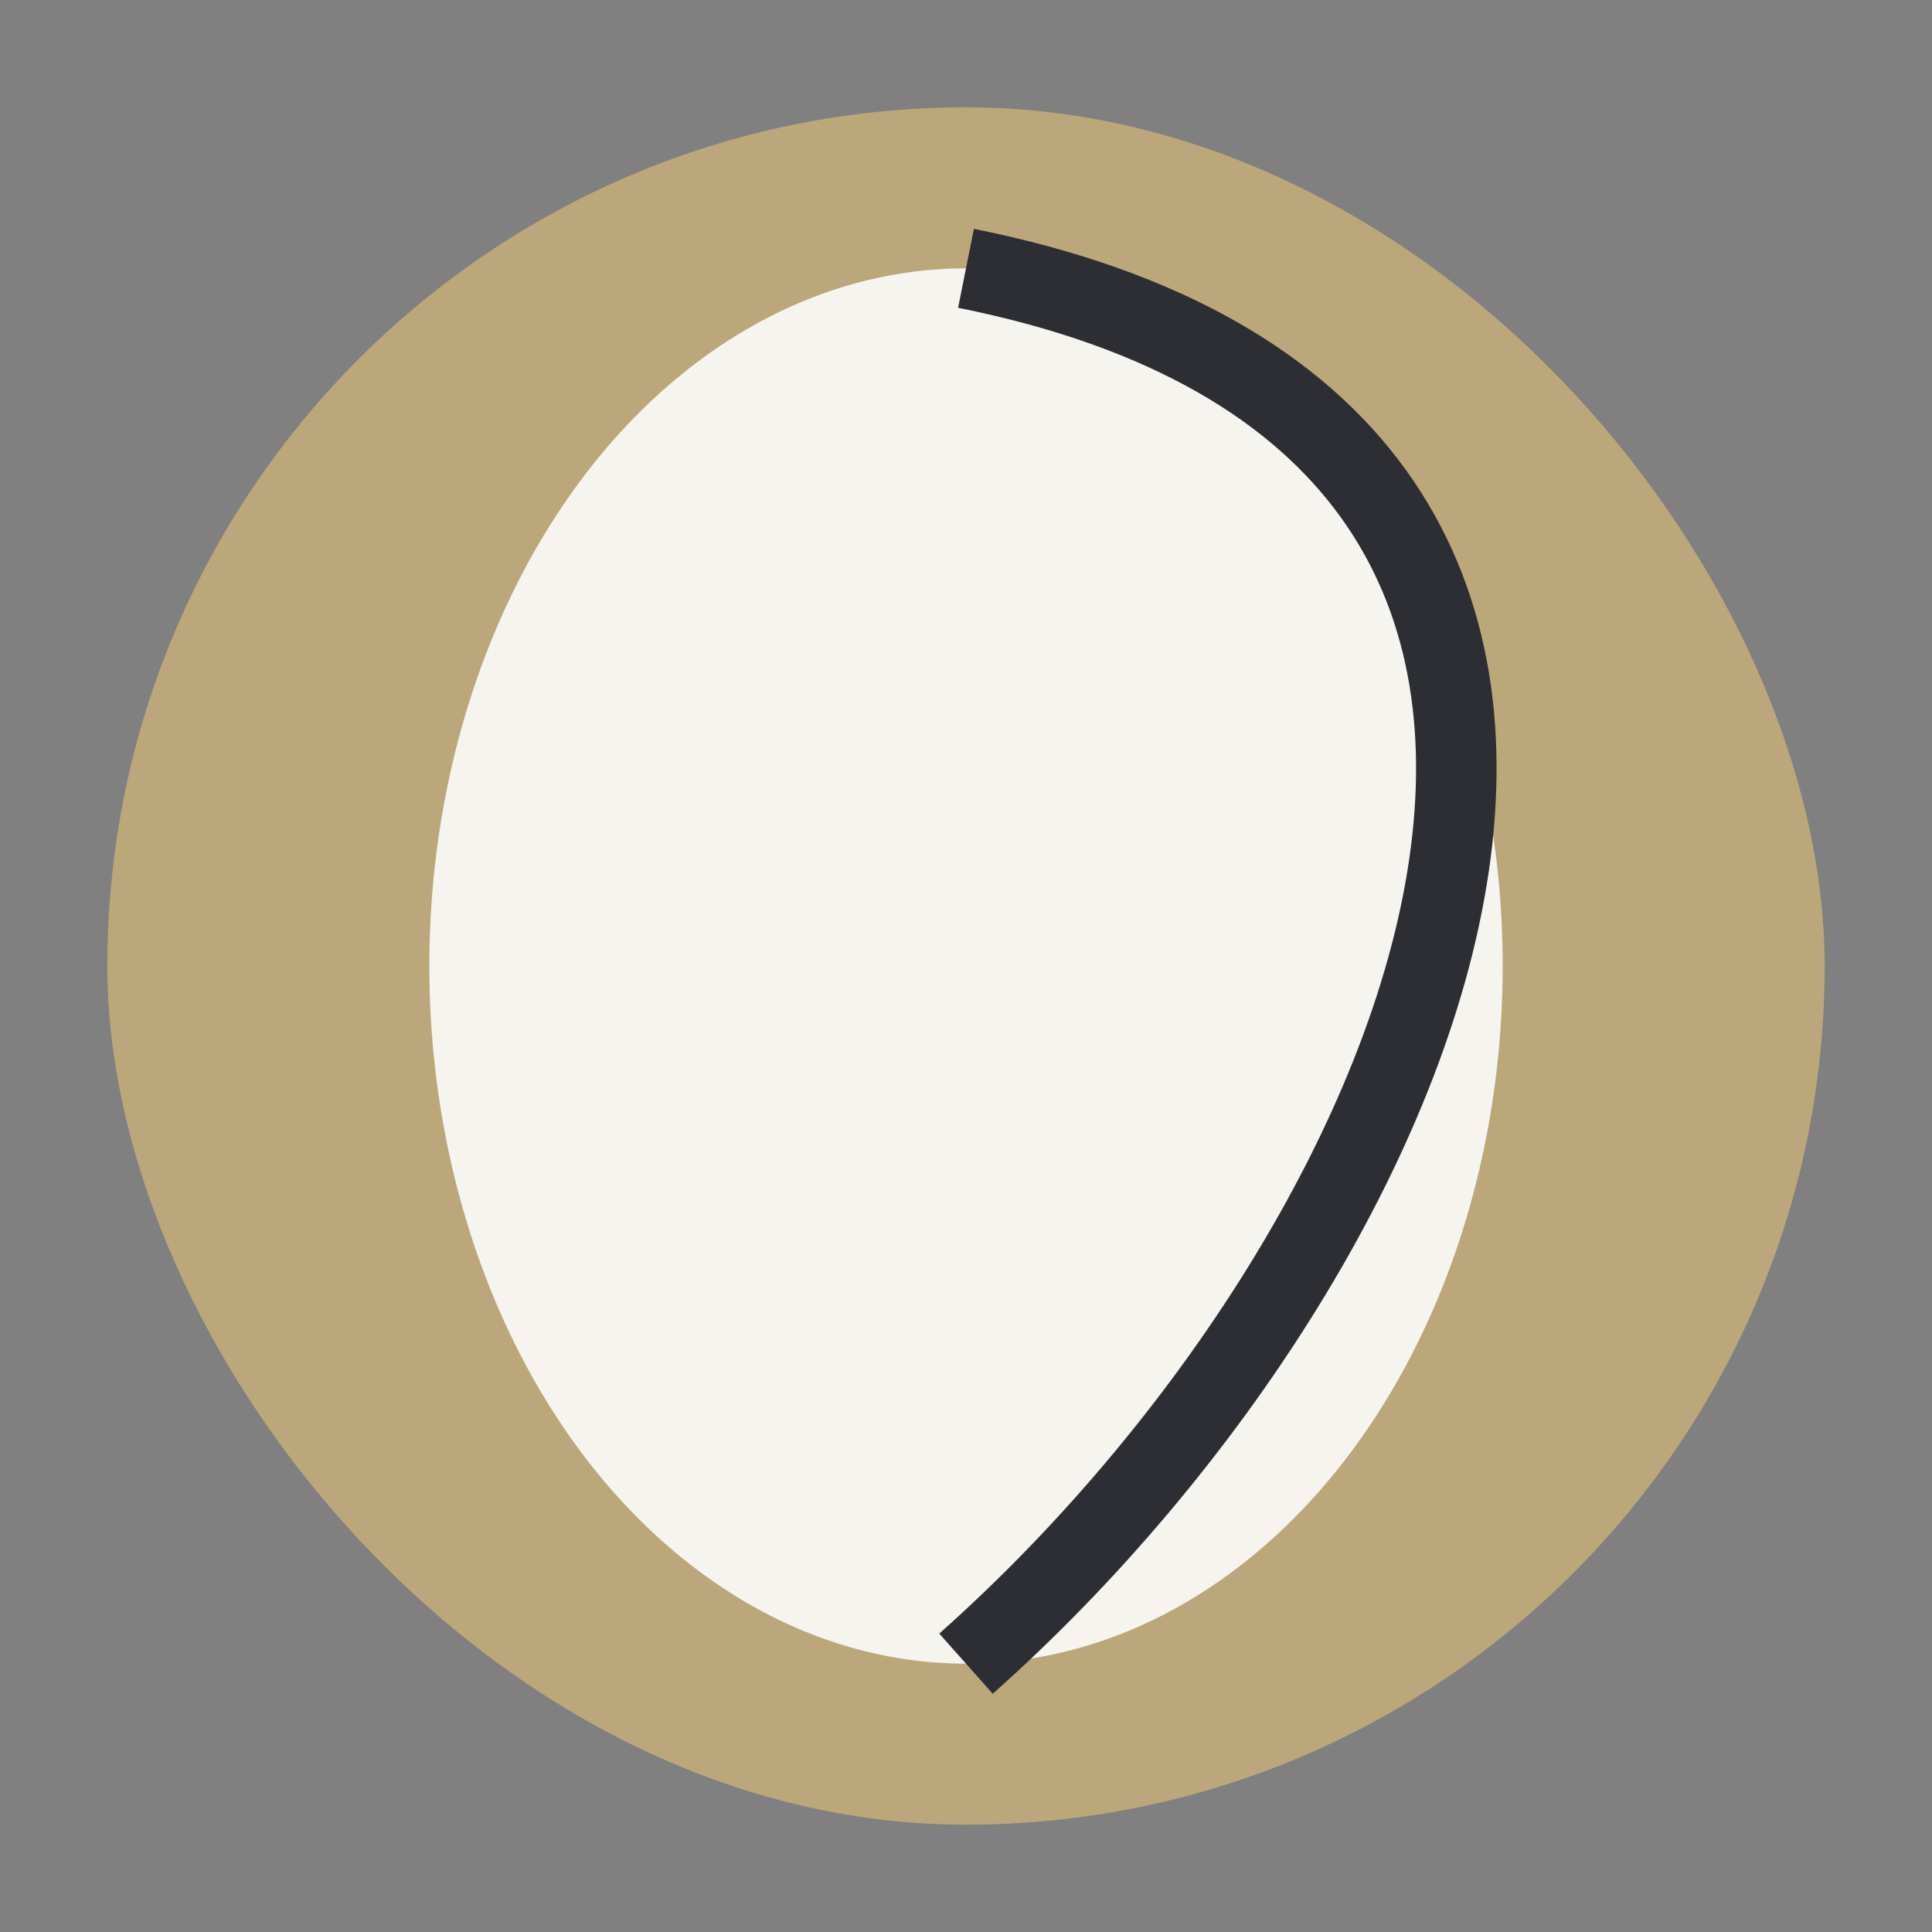
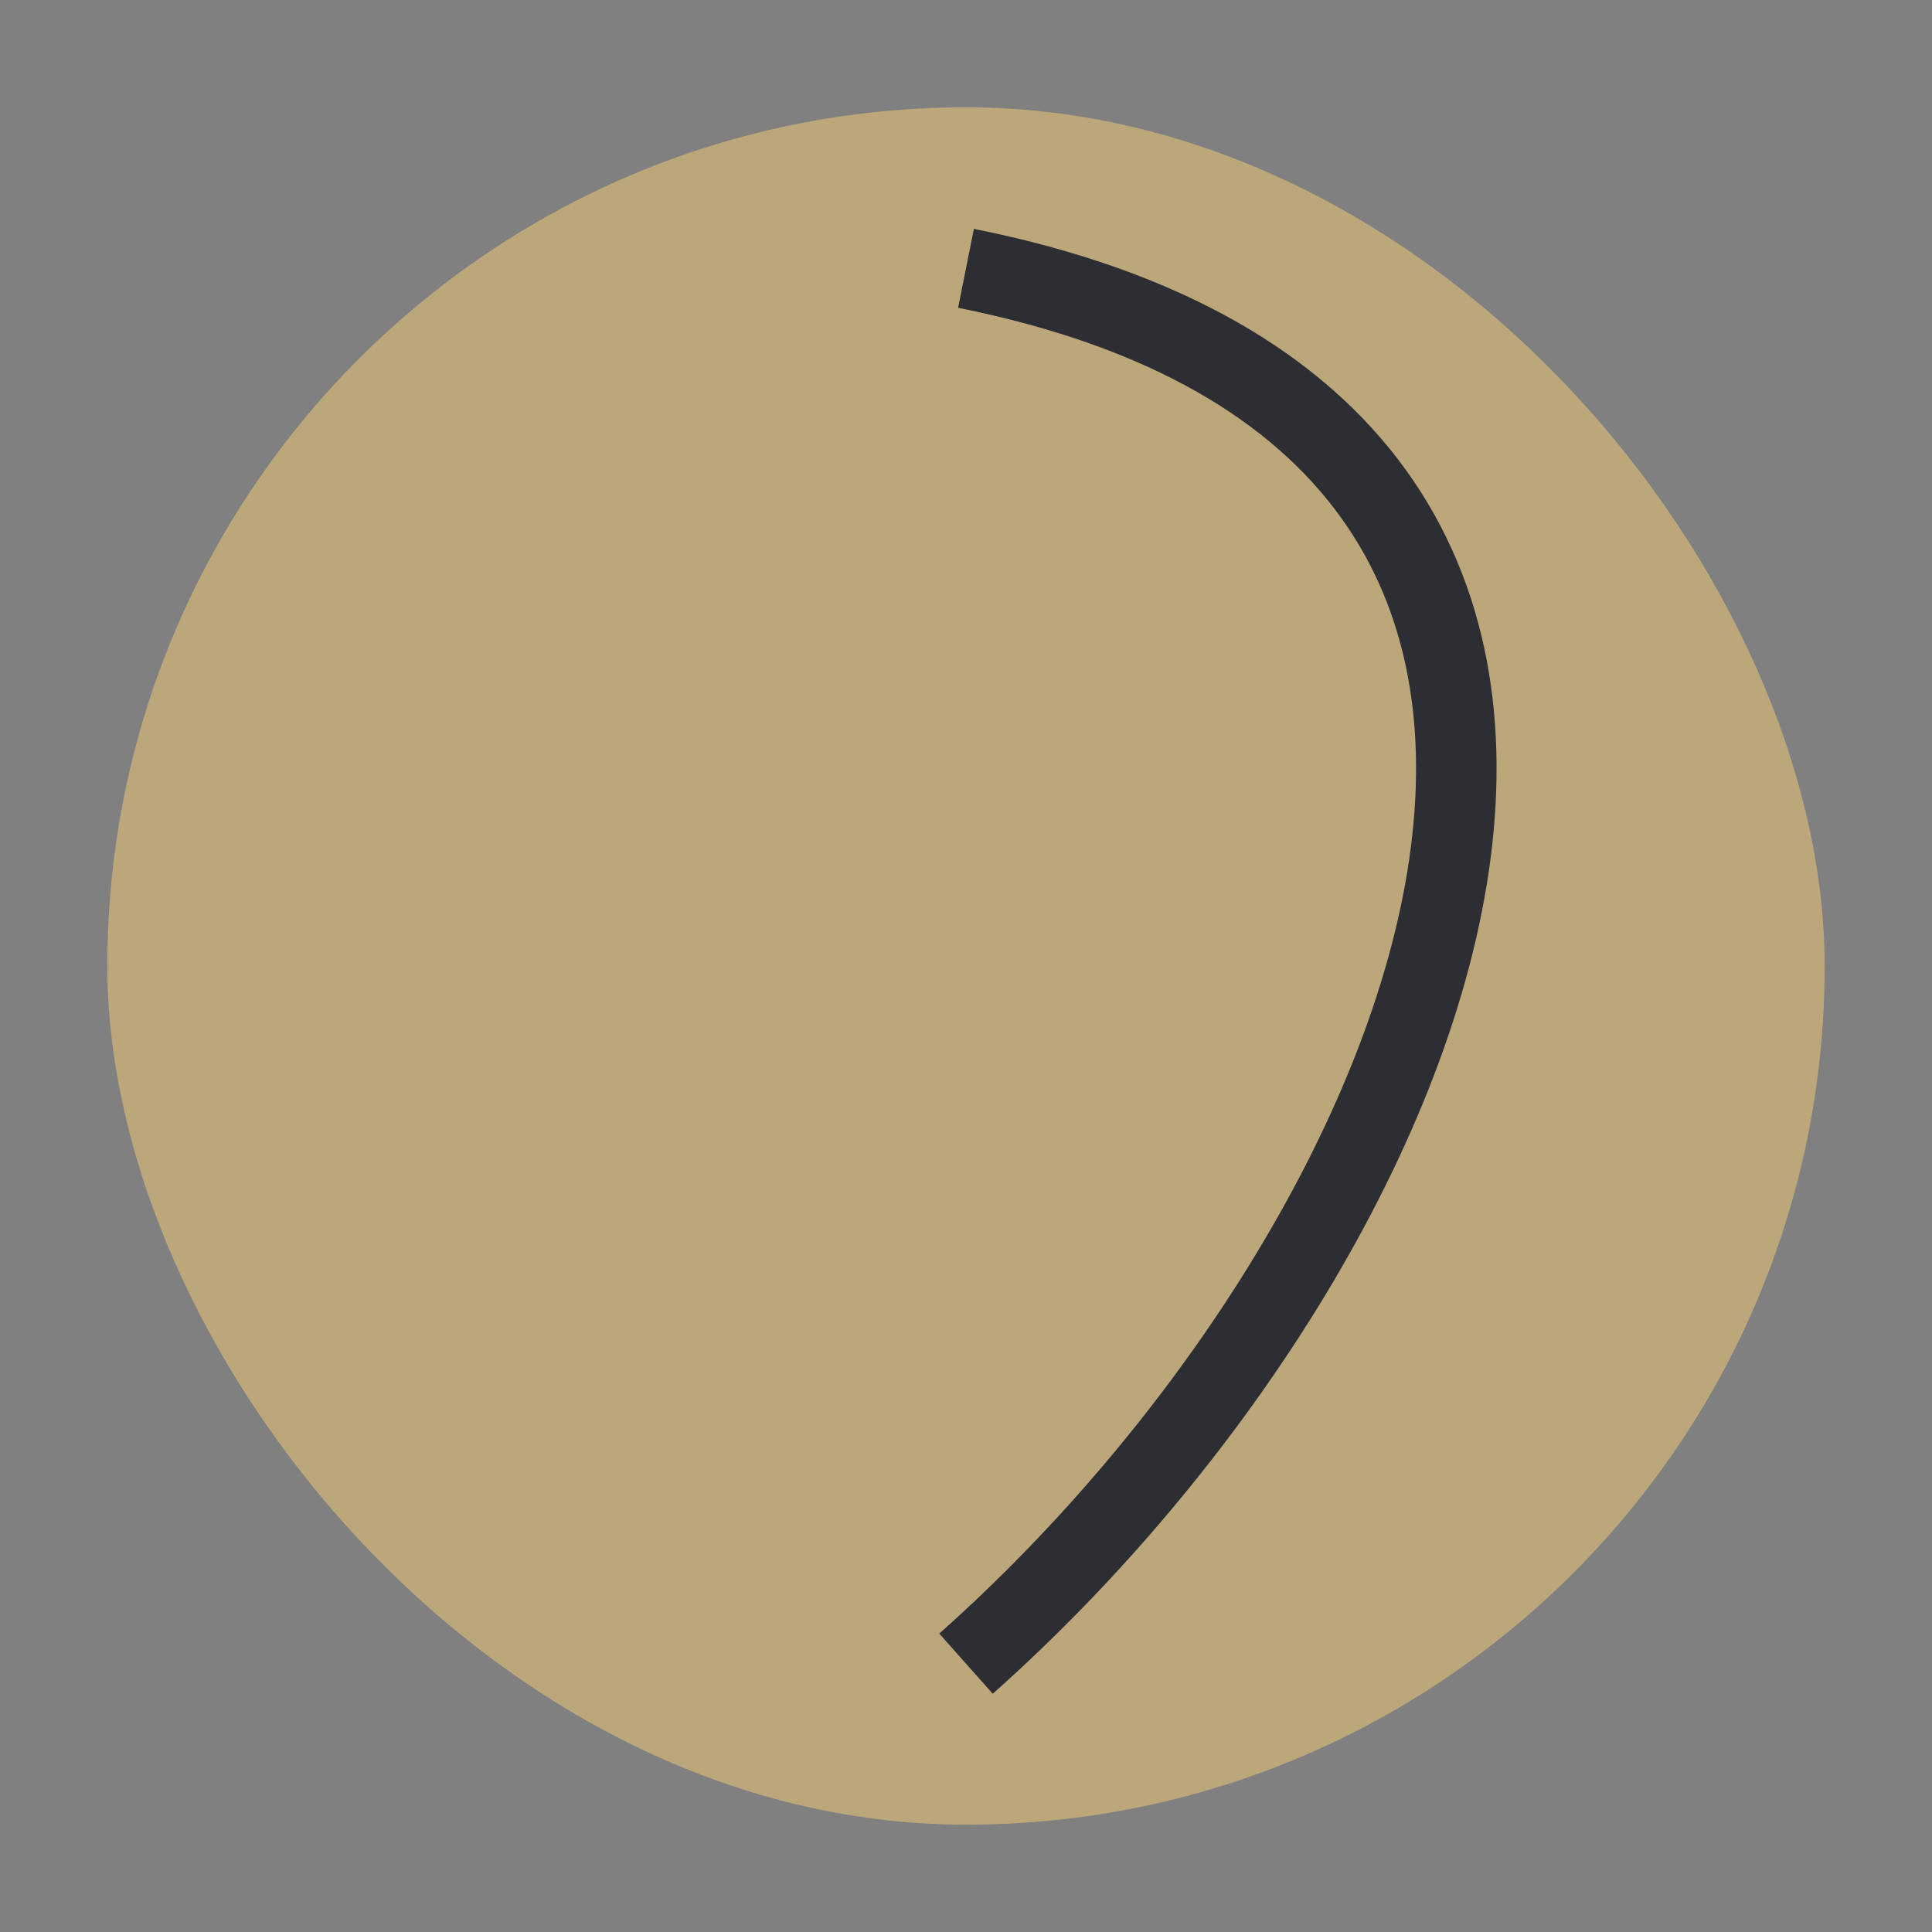
<svg xmlns="http://www.w3.org/2000/svg" width="36" height="36" viewBox="0 0 36 36">
  <rect x="0" y="0" width="36" height="36" fill="#808080" stroke="none" />
  <rect x="2" y="2" width="32" height="32" rx="16" fill="#BCA77A" />
-   <ellipse cx="18" cy="18" rx="10" ry="13" fill="#F5F4EF" />
  <path d="M18 31c9-8 15-23 0-26" stroke="#2D2D34" stroke-width="1.5" fill="none" />
</svg>